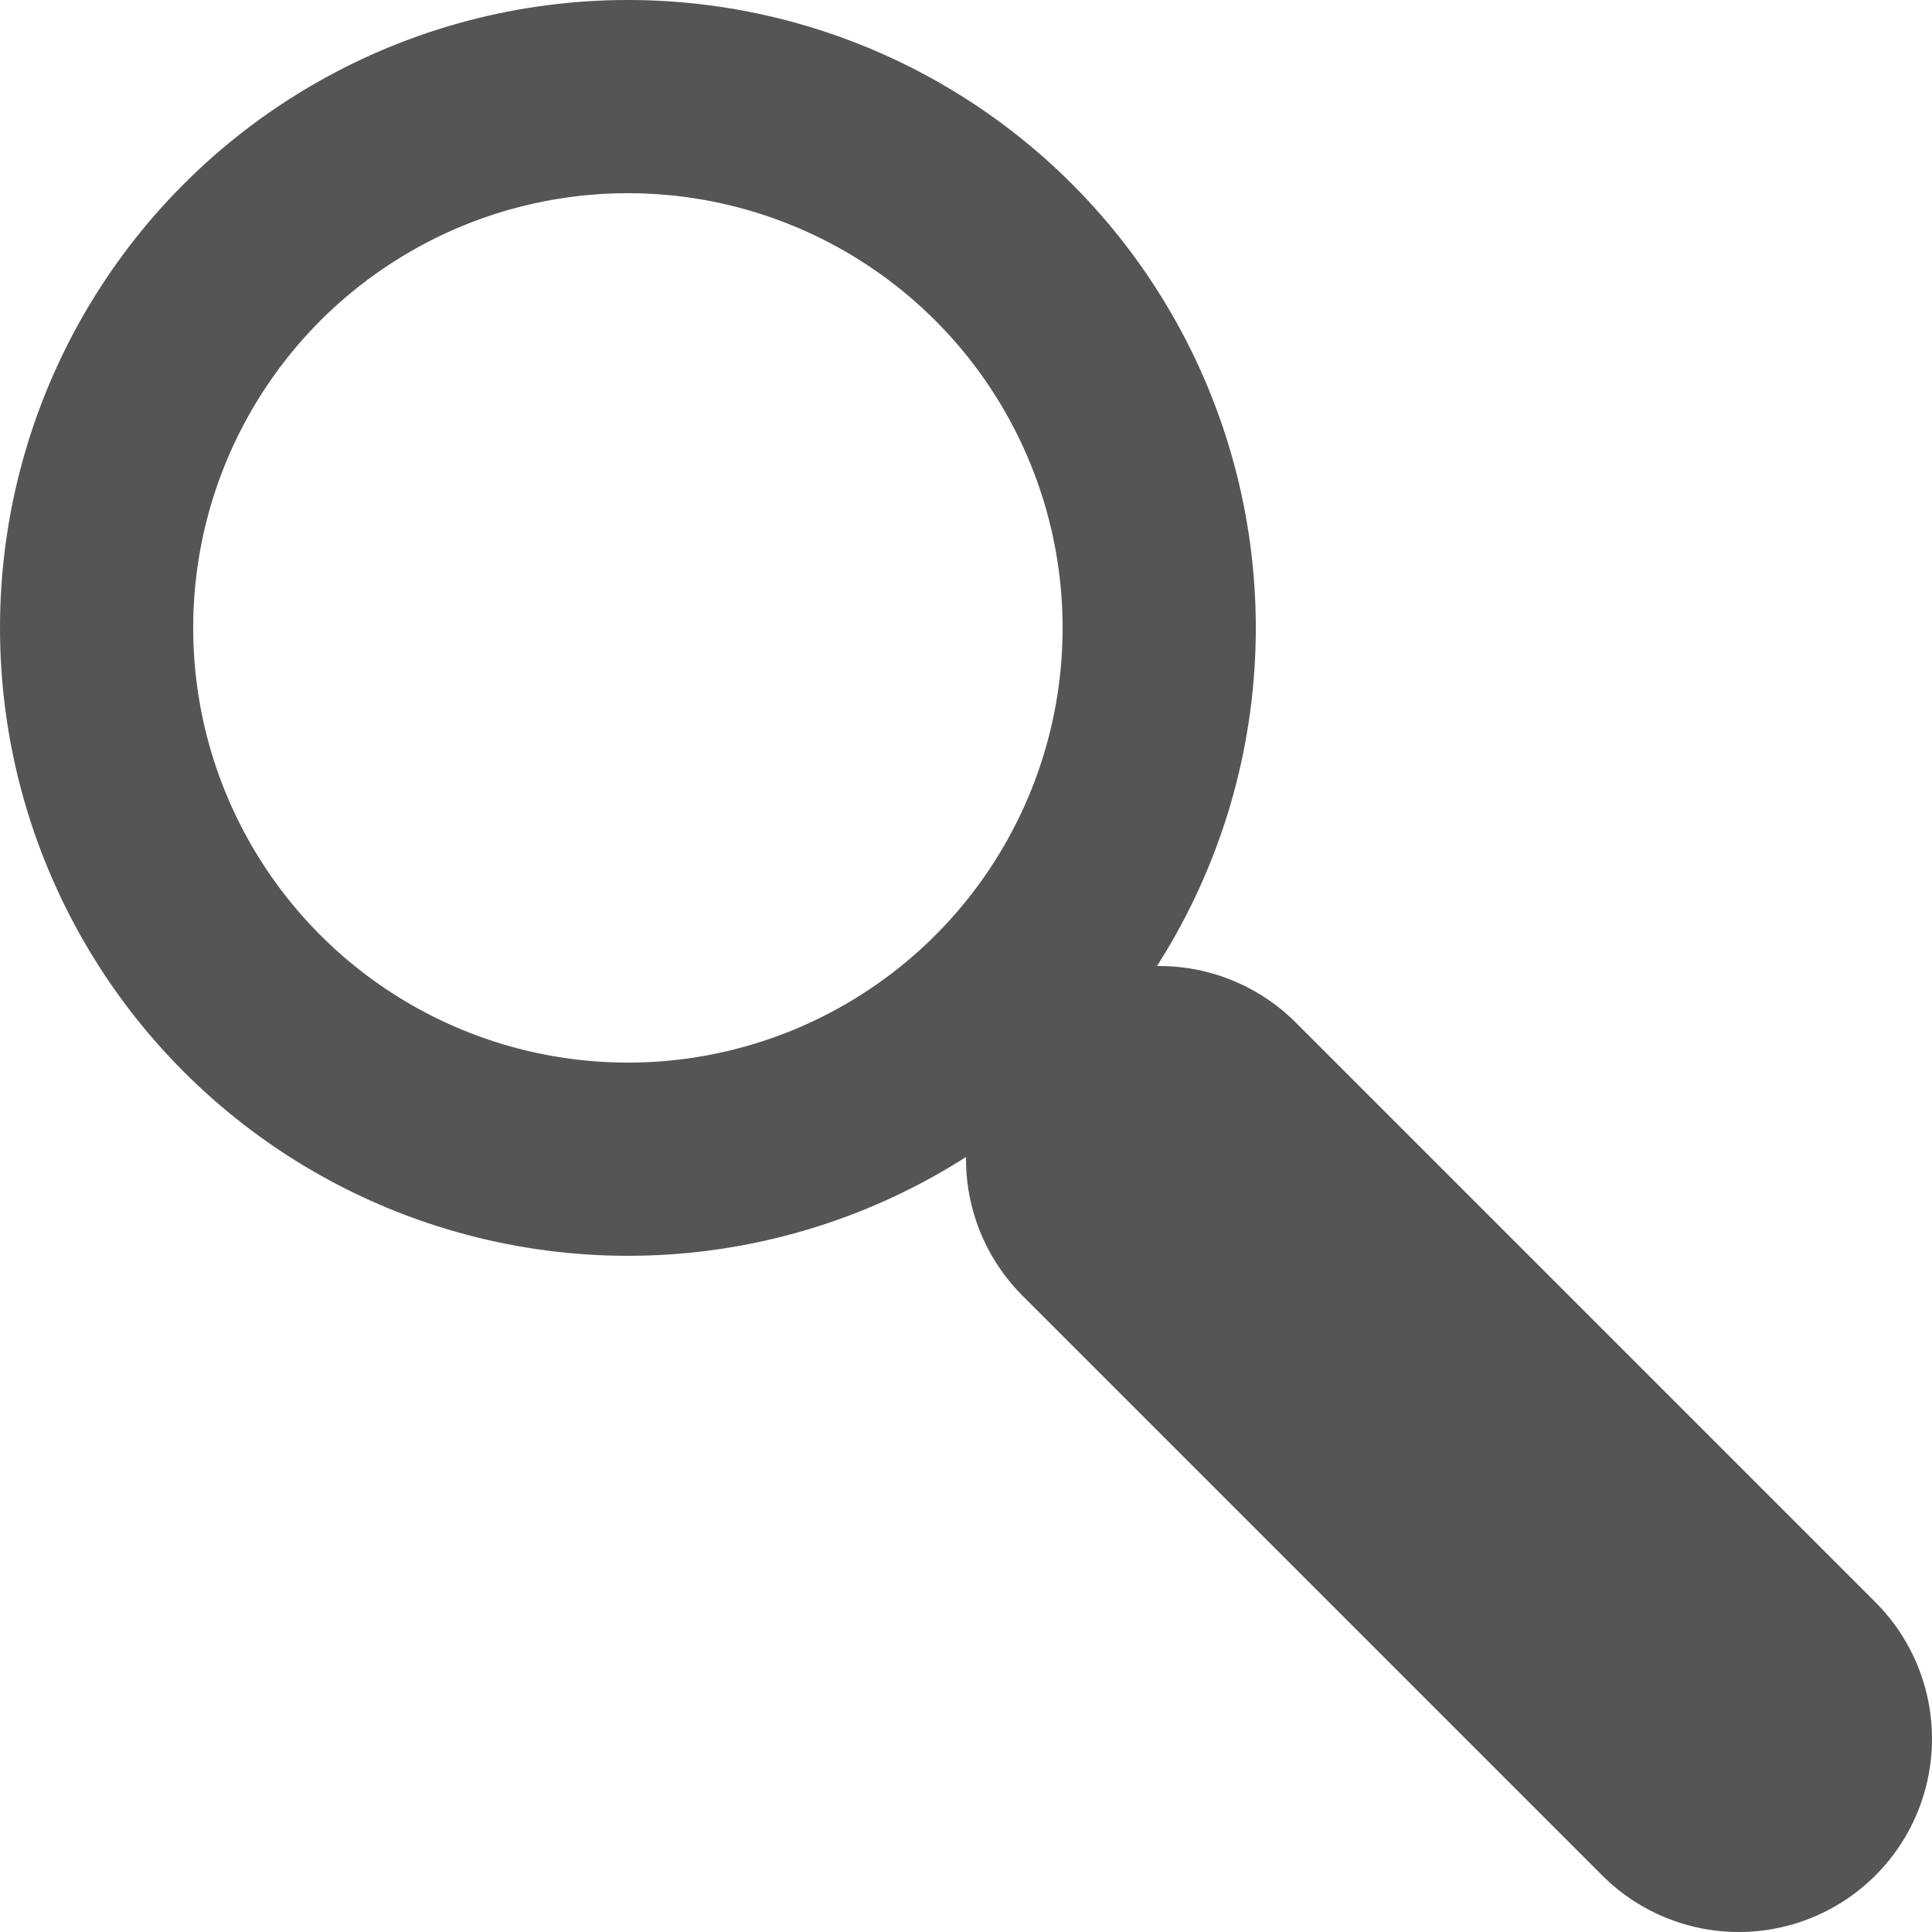
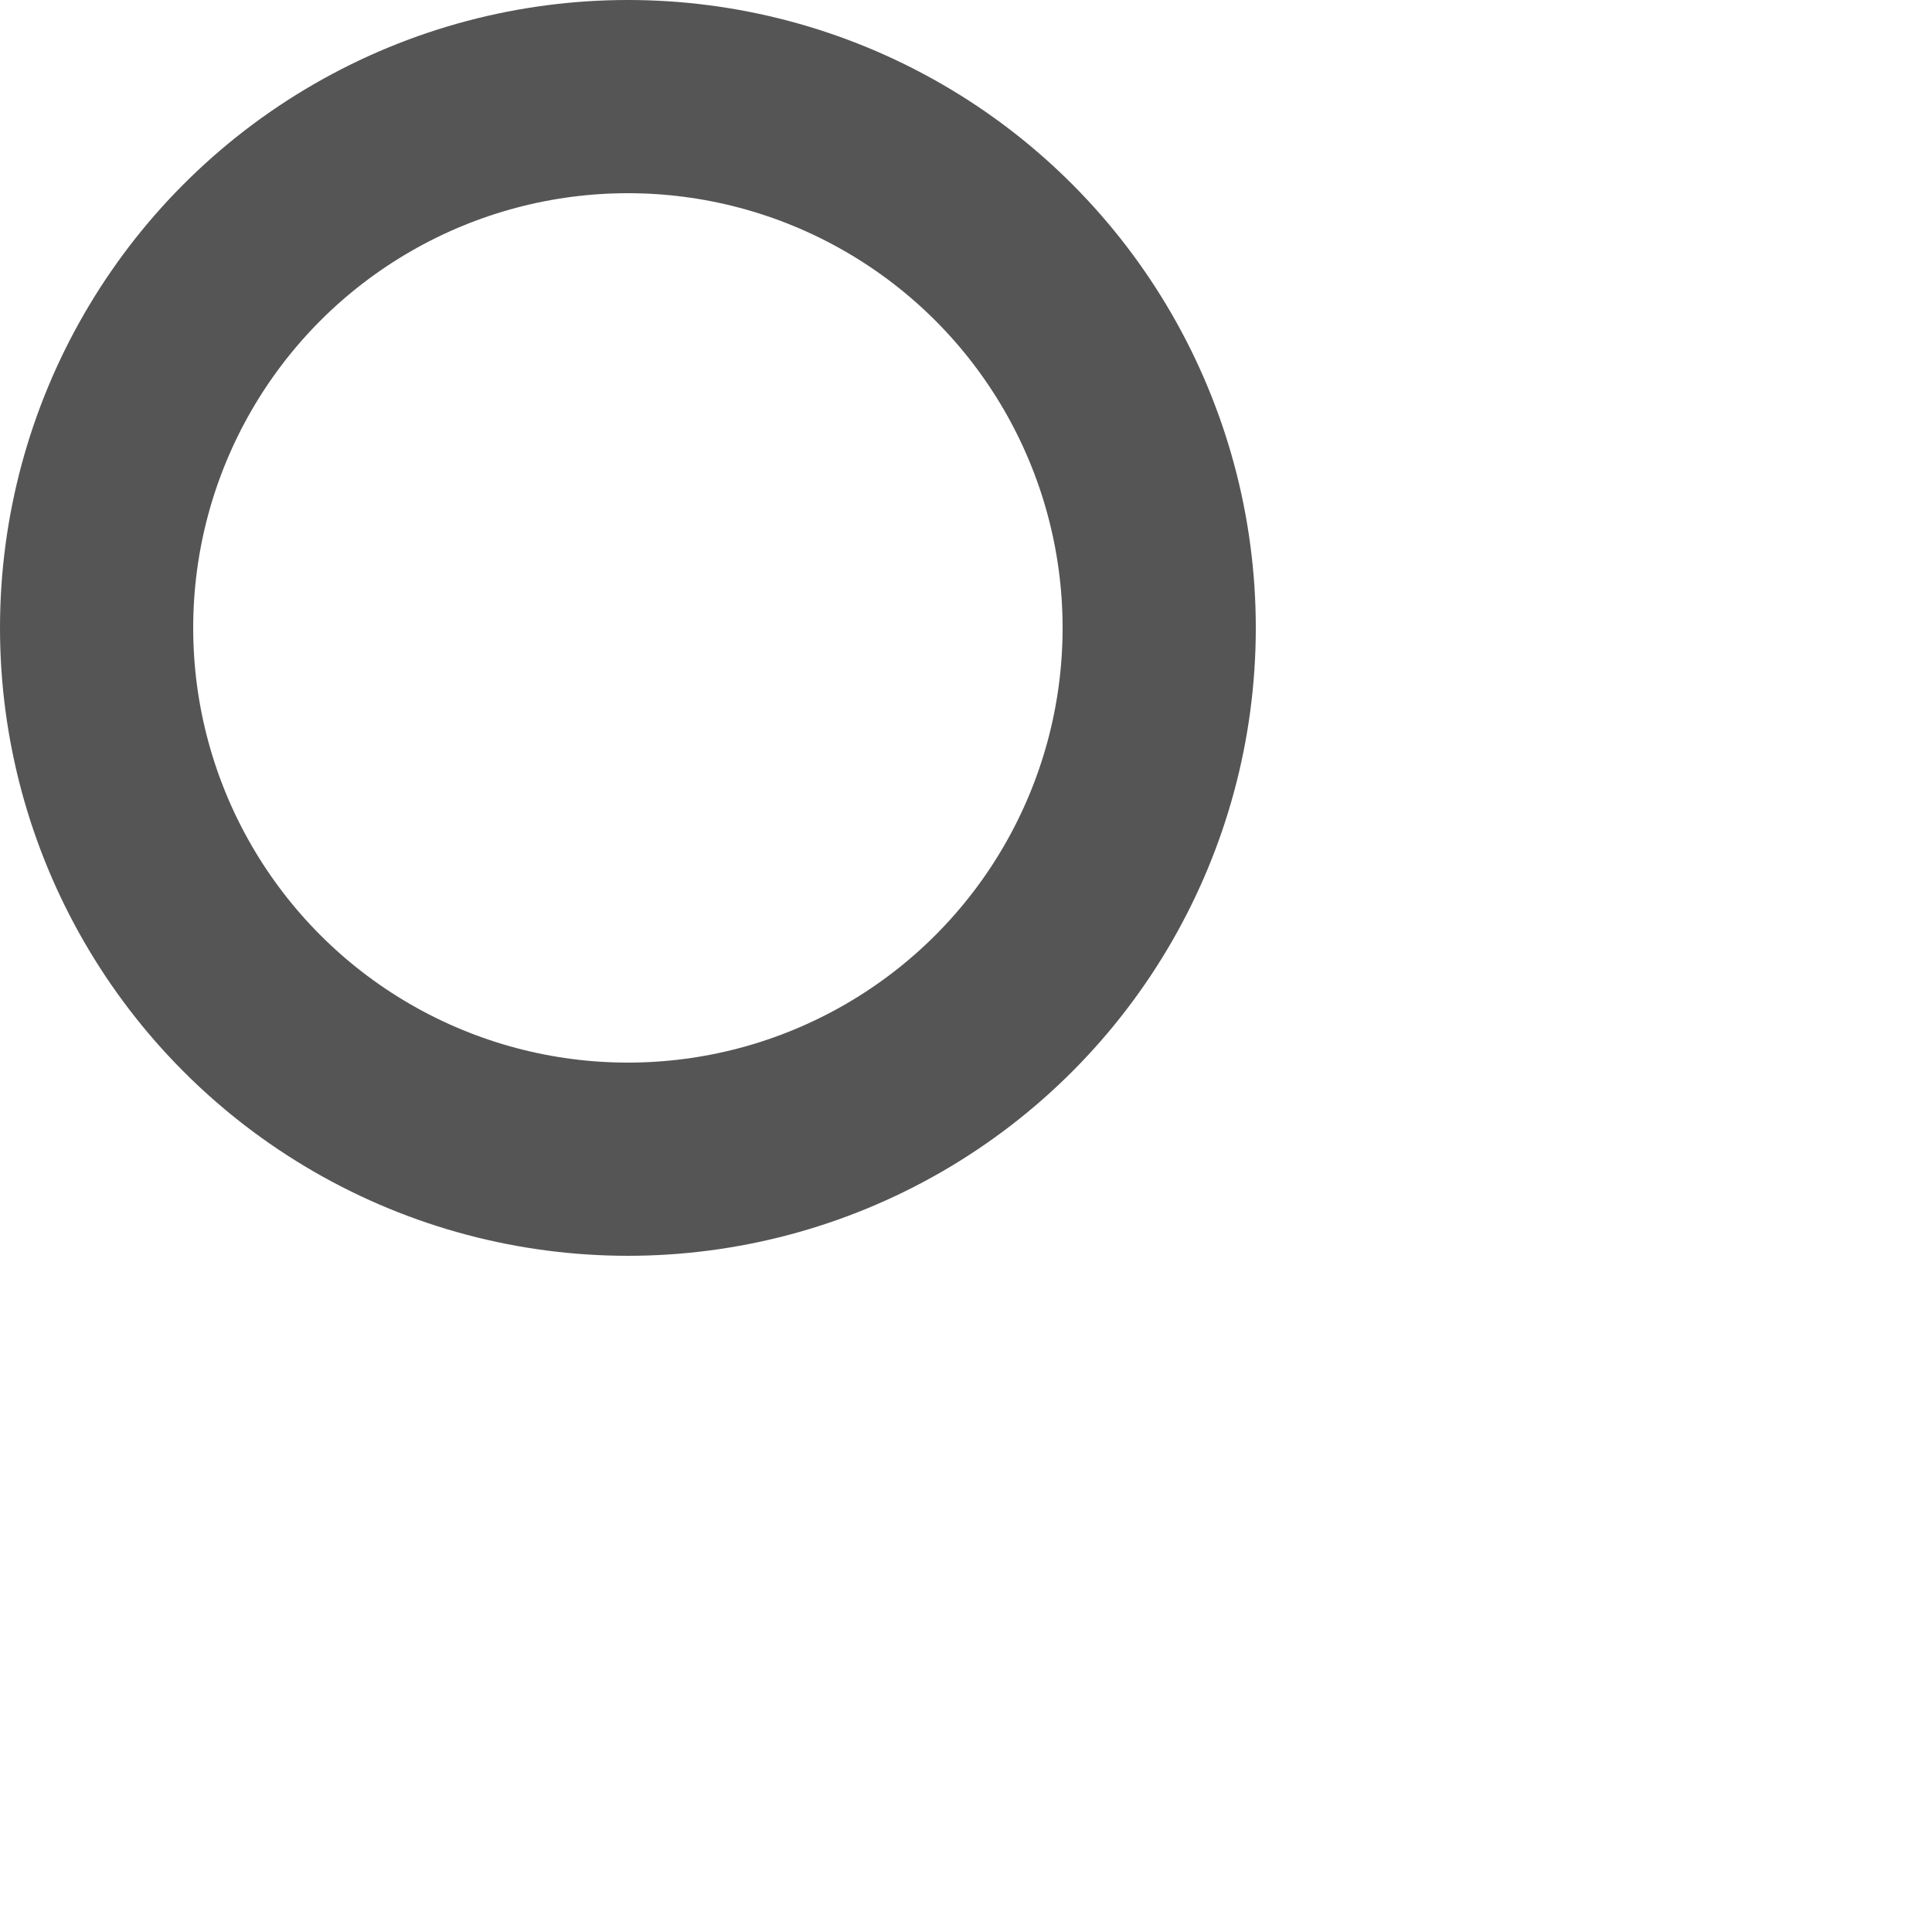
<svg xmlns="http://www.w3.org/2000/svg" width="40" height="40" viewbox="0 0 40 40">
  <ellipse cx="13" cy="13" rx="11" ry="11" style="fill:none;stroke-width:4;stroke:#555" />
-   <line x1="24" y1="24" x2="36" y2="36" style="stroke-linecap:round;stroke-width:8;stroke:#555" />
</svg>